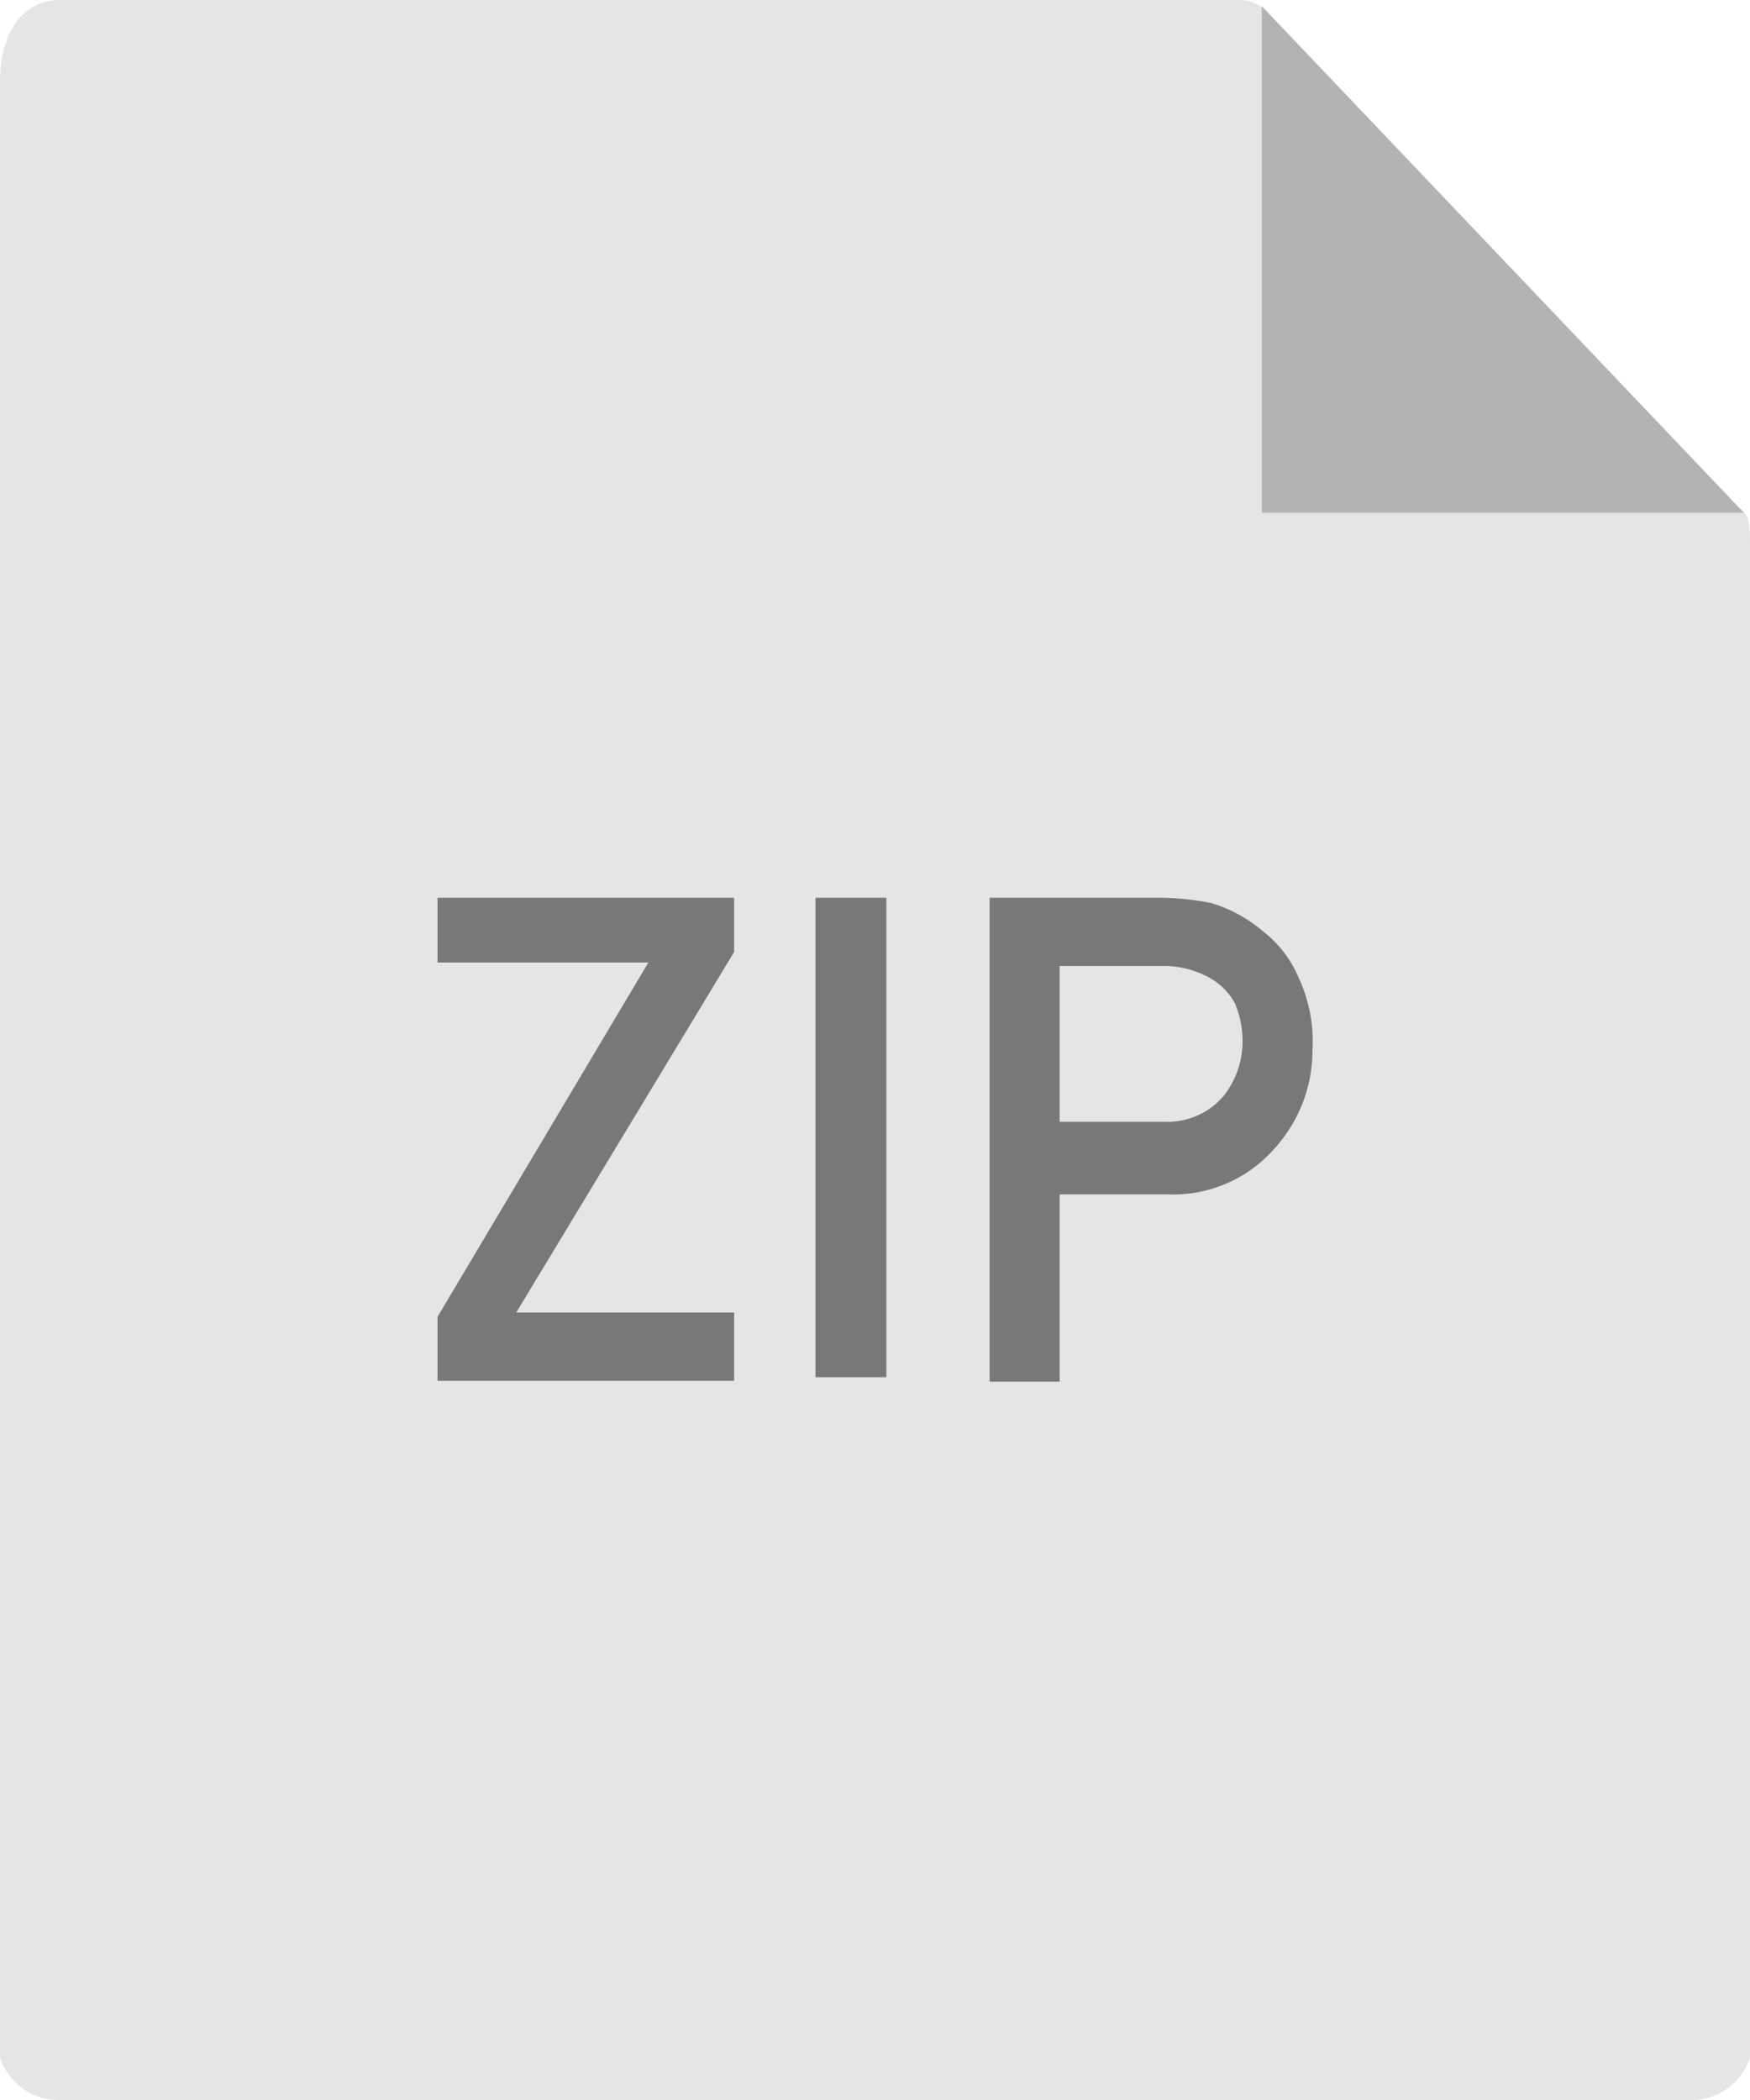
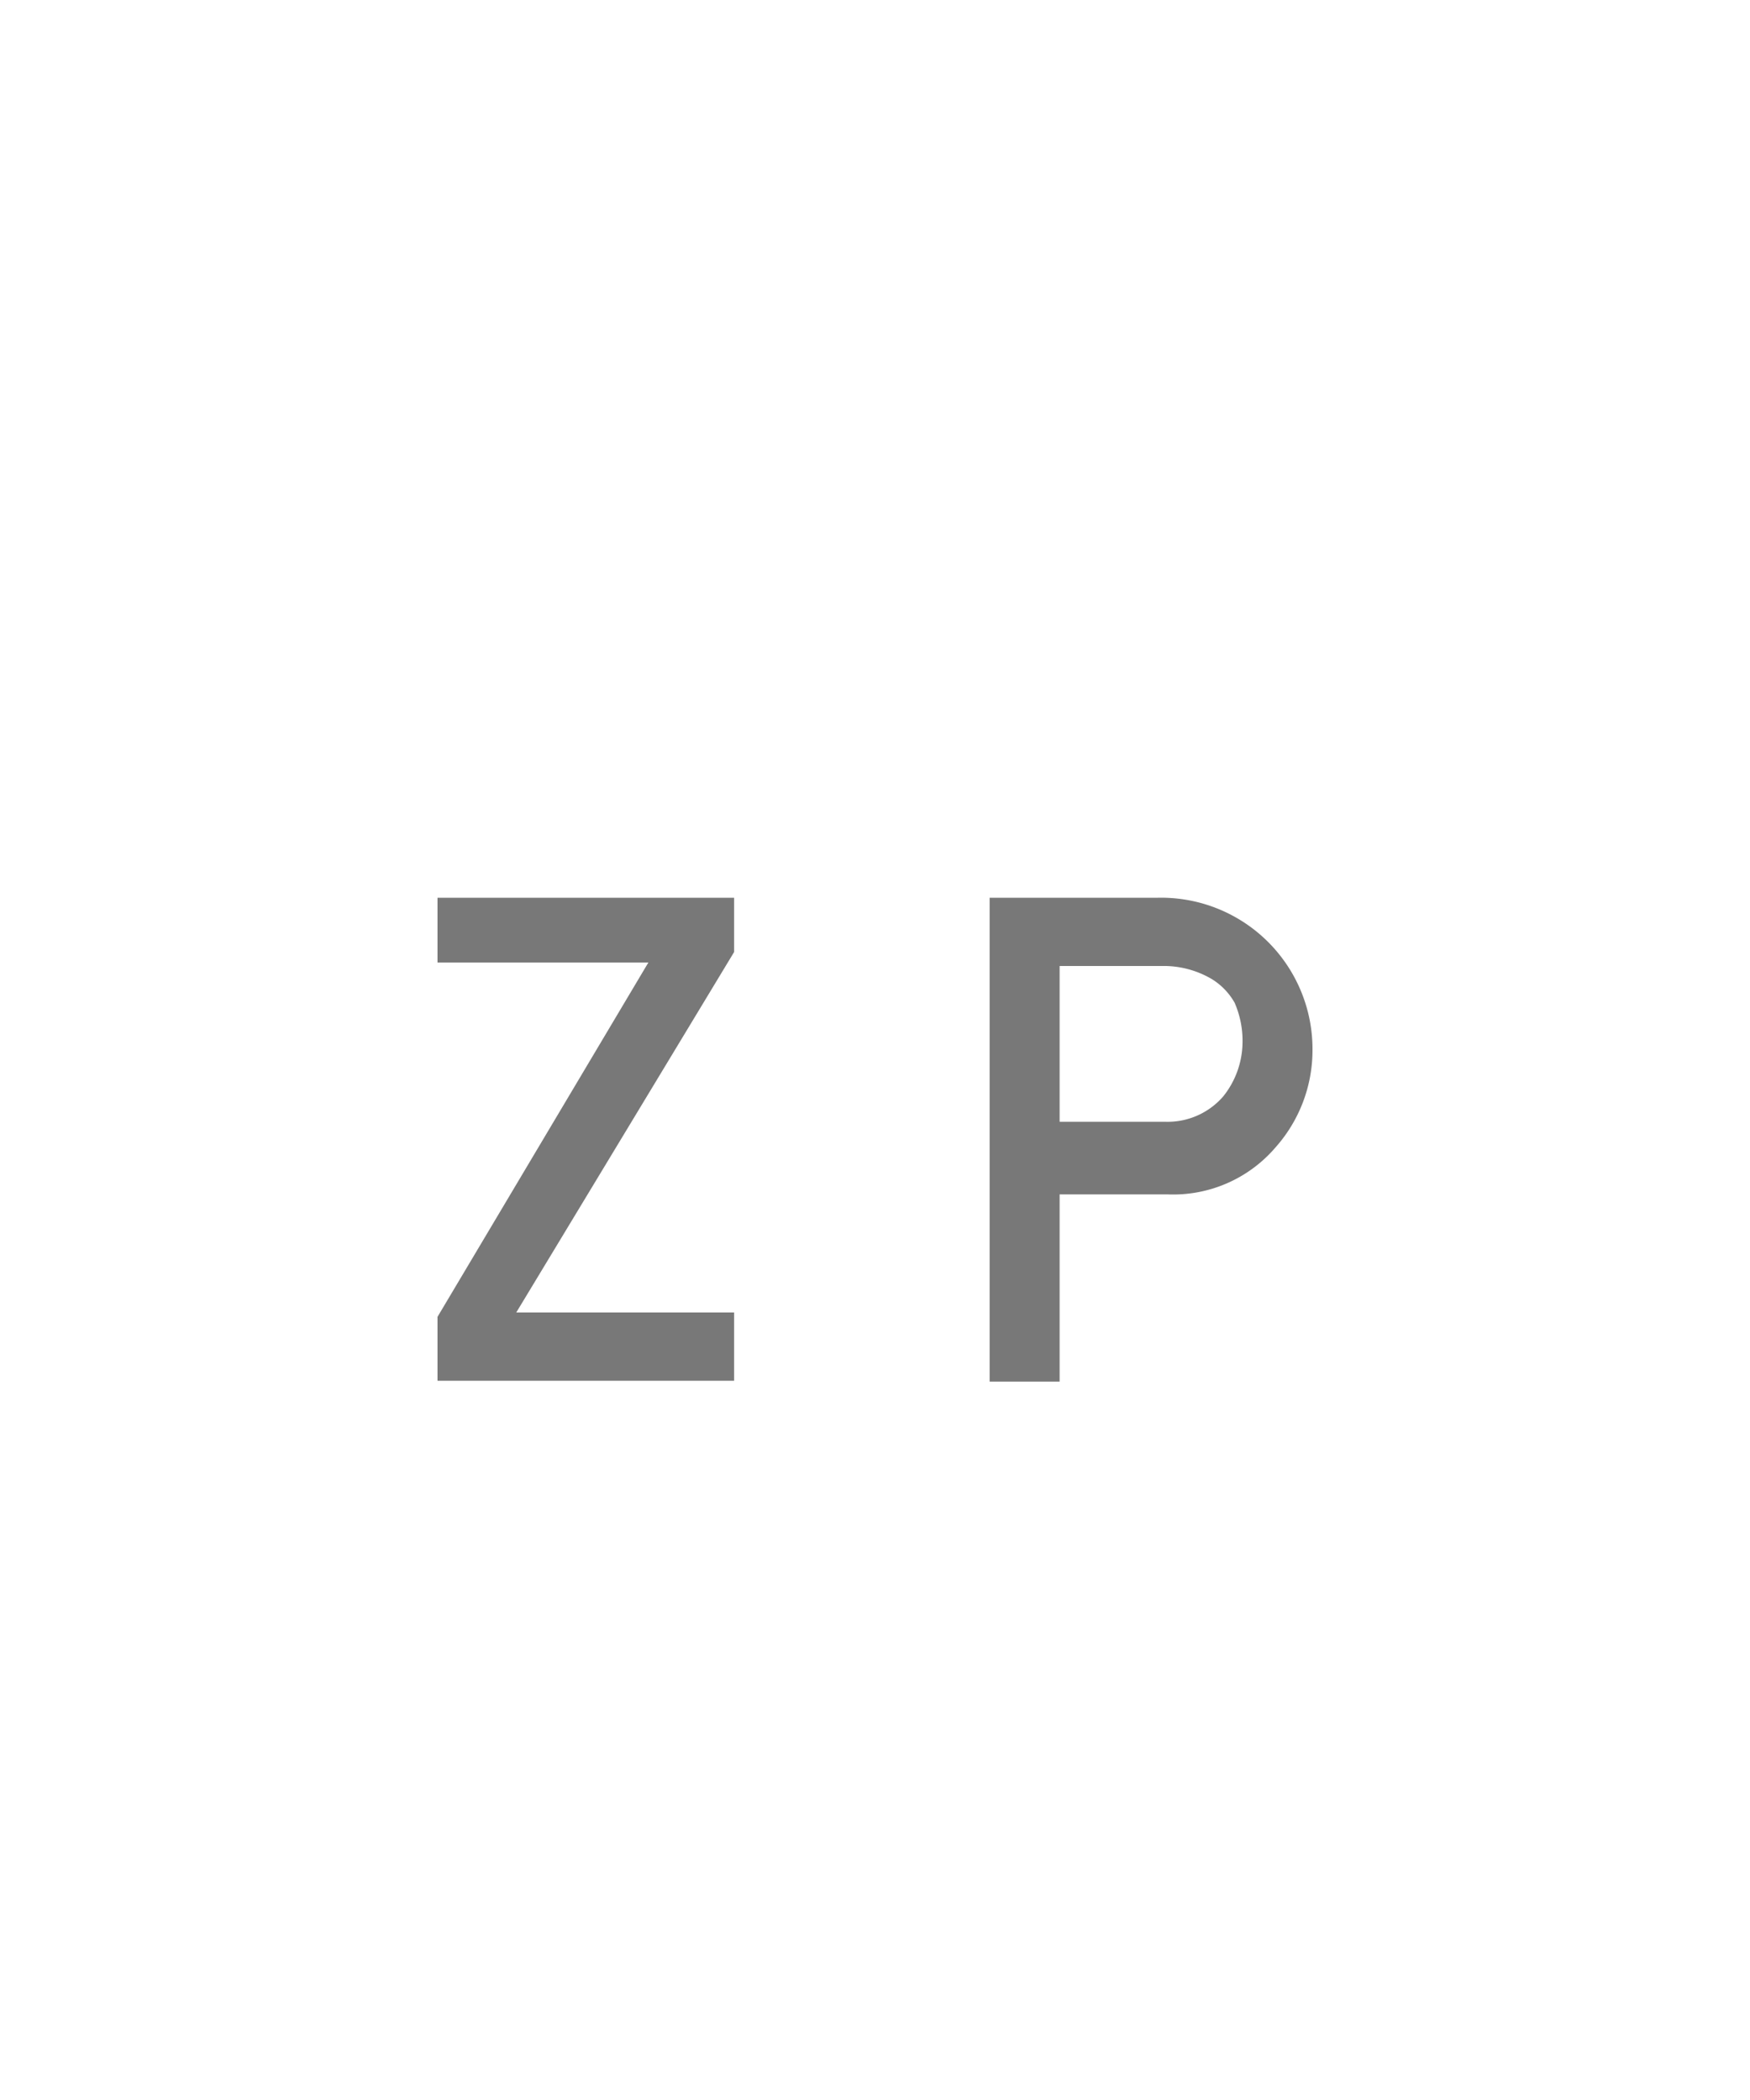
<svg xmlns="http://www.w3.org/2000/svg" width="20" height="24" viewBox="0 0 20 24">
-   <path d="M14.18,0H.68C.3,0,0,.32,0,.94V23.51A.7.7,0,0,0,.68,24H19.32a.7.7,0,0,0,.68-.49V6.34c0-.34,0-.45-.12-.53L14.47.13A.41.41,0,0,0,14.18,0Z" style="fill:#e5e5e5" />
-   <polygon points="14.42 0.07 14.42 5.86 19.93 5.86 14.42 0.07" style="fill:#b3b3b3" />
  <path d="M5,15.05,7.41,11H5v-.74H8.39v.62L5.9,15H8.39v.78H5Z" style="fill:#787878" />
-   <path d="M9.32,10.26h.81v5.48H9.32Z" style="fill:#787878" />
-   <path d="M11.31,10.26h1.92a3.08,3.08,0,0,1,.61.06,1.64,1.64,0,0,1,.59.32,1.32,1.32,0,0,1,.41.53A1.73,1.73,0,0,1,15,12a1.67,1.67,0,0,1-.42,1.11,1.54,1.54,0,0,1-1.24.54H12.11v2.14h-.8Zm.8,2.56h1.2a.84.84,0,0,0,.67-.29,1,1,0,0,0,.22-.6,1.09,1.09,0,0,0-.09-.47.75.75,0,0,0-.26-.27,1.08,1.08,0,0,0-.57-.15H12.11Z" style="fill:#787878" />
+   <path d="M11.31,10.26h1.92A1.73,1.73,0,0,1,15,12a1.67,1.67,0,0,1-.42,1.11,1.54,1.54,0,0,1-1.24.54H12.11v2.14h-.8Zm.8,2.56h1.2a.84.84,0,0,0,.67-.29,1,1,0,0,0,.22-.6,1.09,1.09,0,0,0-.09-.47.75.75,0,0,0-.26-.27,1.08,1.08,0,0,0-.57-.15H12.11Z" style="fill:#787878" />
</svg>